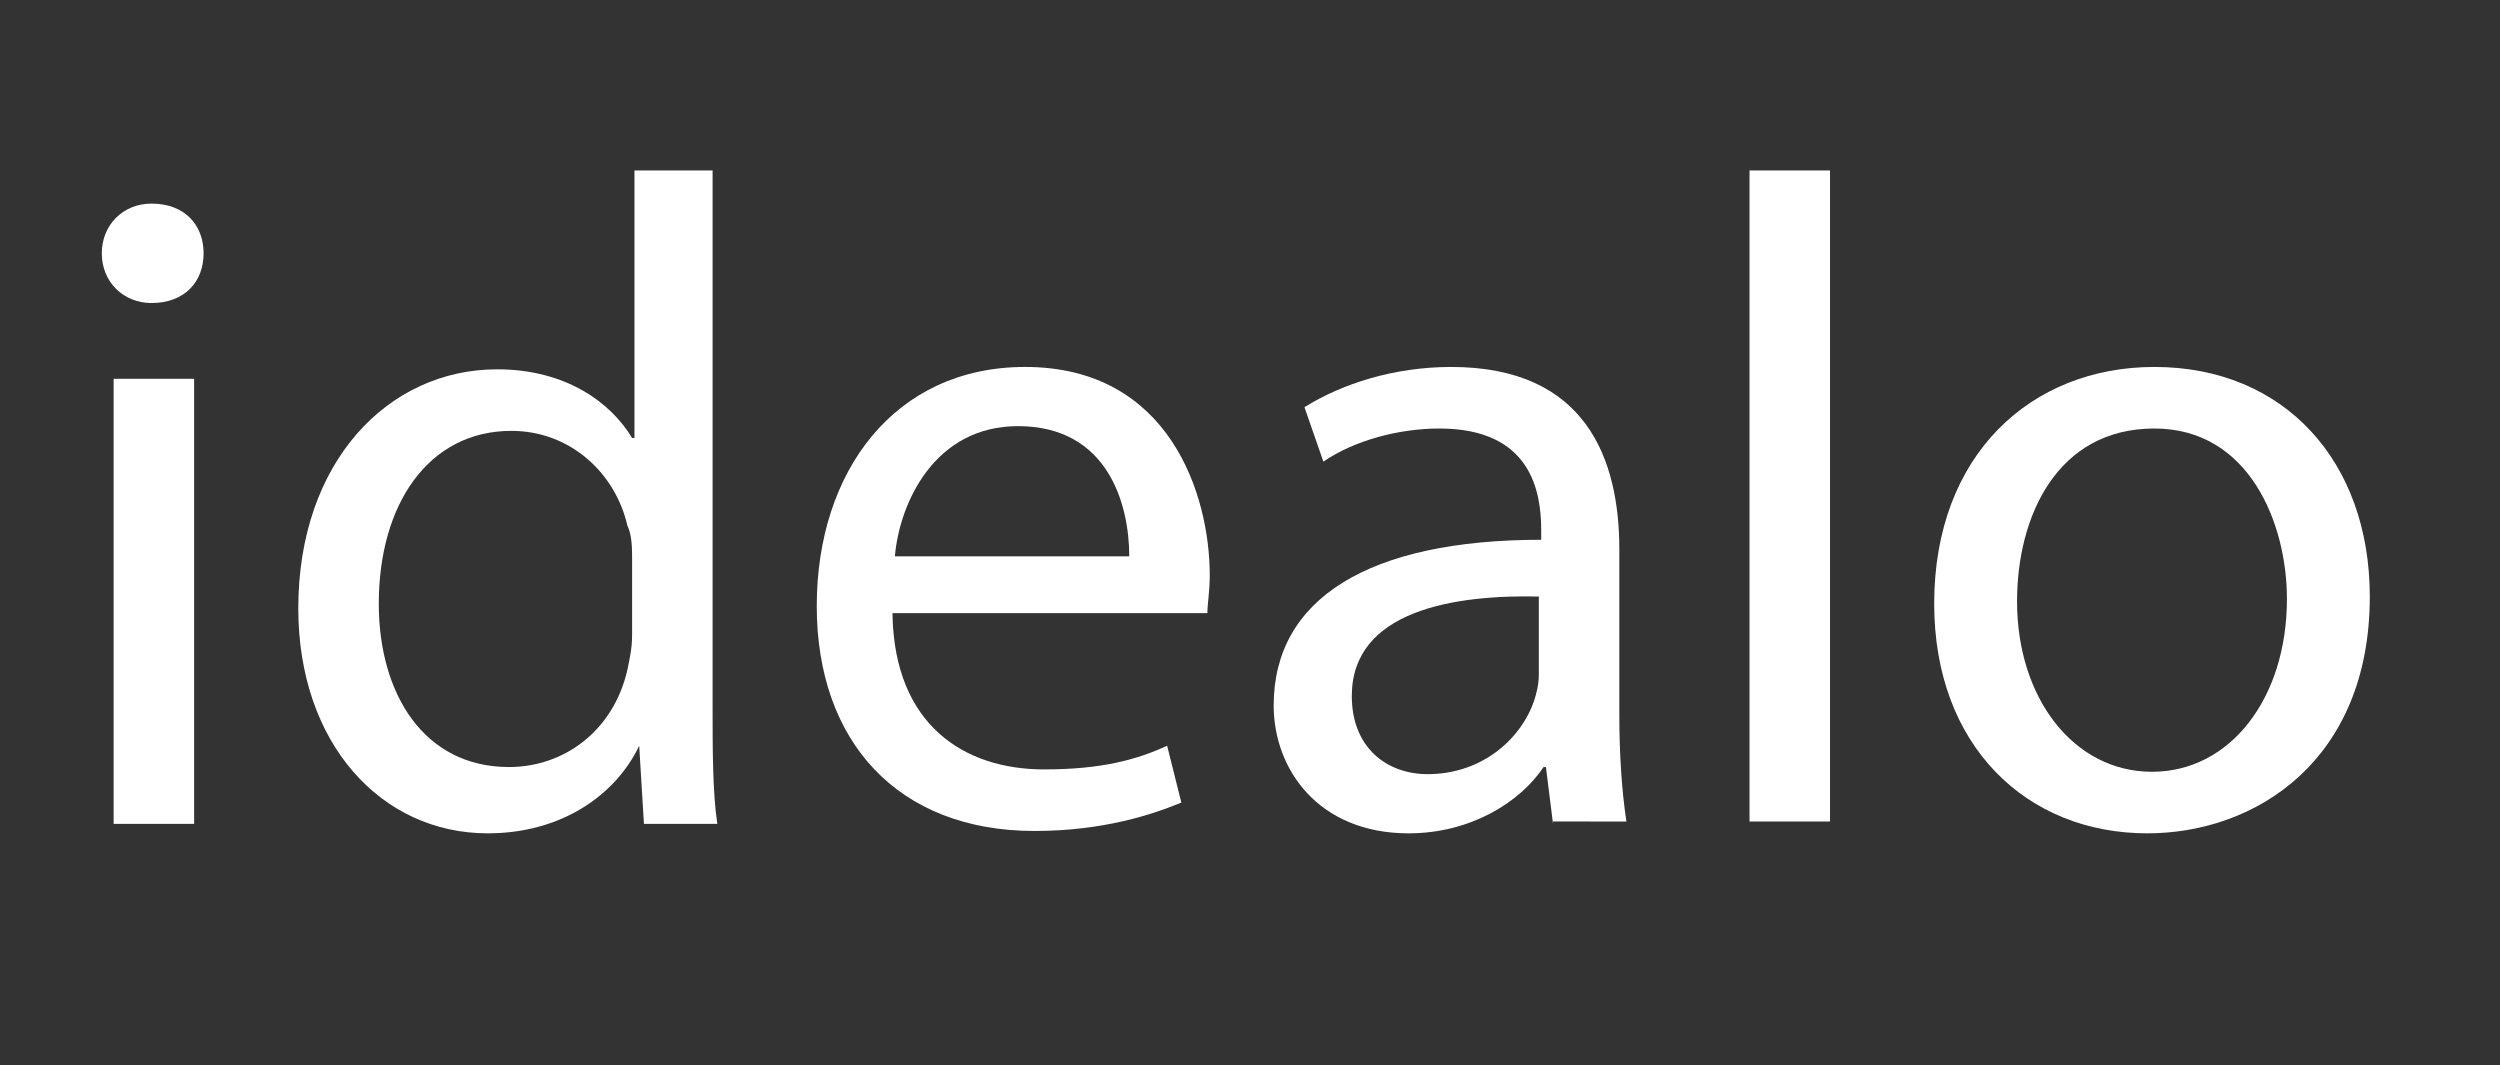
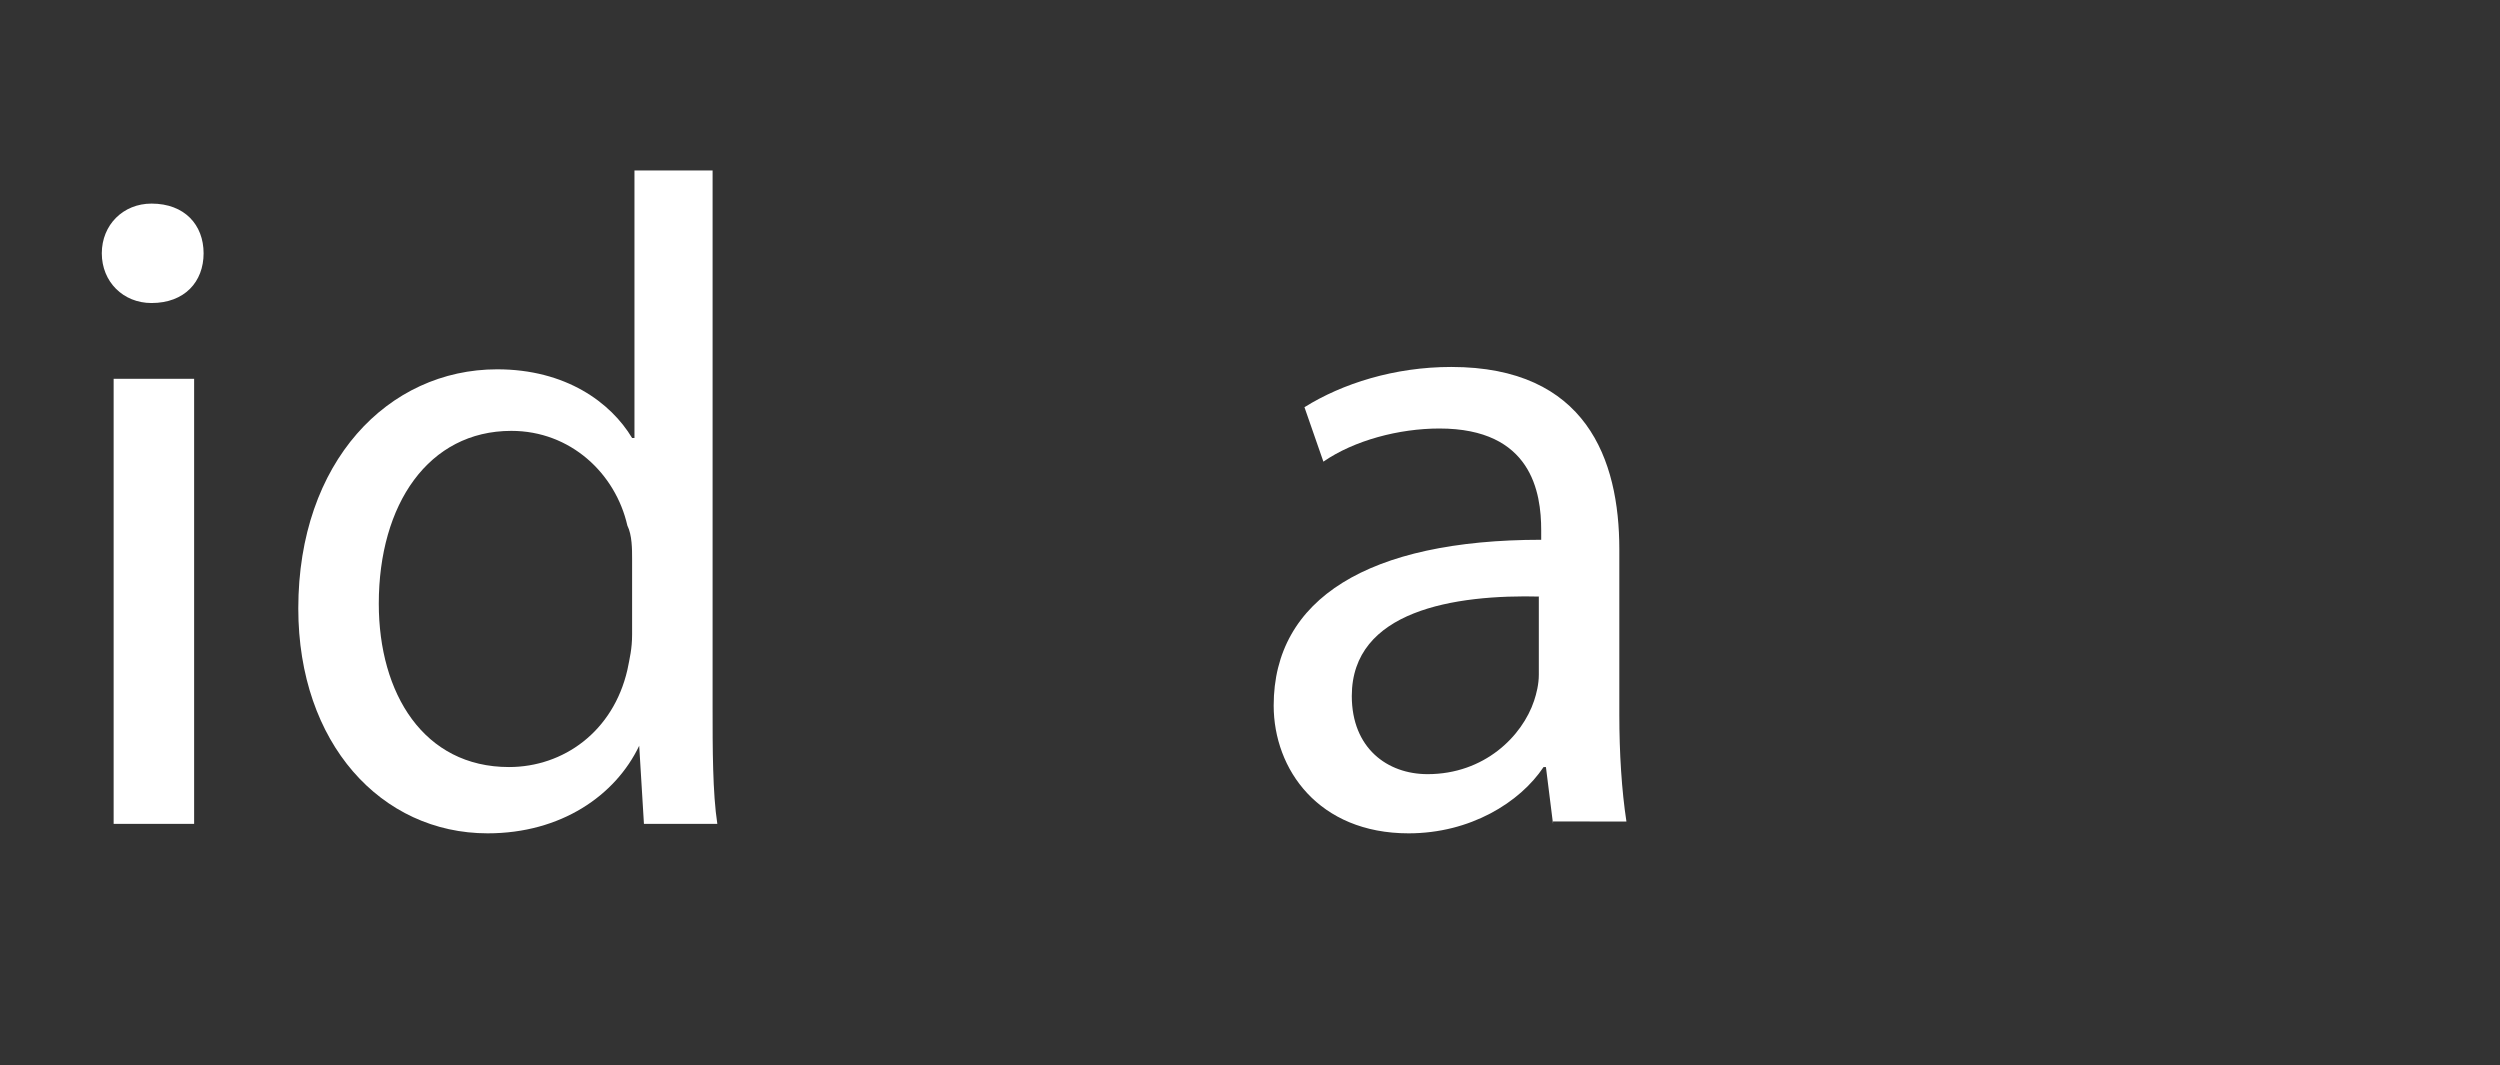
<svg xmlns="http://www.w3.org/2000/svg" version="1.1" id="Layer_1" x="0px" y="0px" viewBox="0 0 105.6 45" style="enable-background:new 0 0 105.6 45;" xml:space="preserve">
  <rect x="0" y="0" width="105.6" height="45" fill="#333333" stroke="none" />
  <style type="text/css">
	.st0{fill:#FFFFFF;}
</style>
  <g>
    <path class="st0" d="M8.6,10.7c0,1.2-0.8,2.1-2.2,2.1c-1.2,0-2.1-0.9-2.1-2.1c0-1.2,0.9-2.1,2.1-2.1C7.8,8.6,8.6,9.5,8.6,10.7z    M4.8,34.8V16h3.4v18.8H4.8z" />
    <path class="st0" d="M30.1,7.2v22.7c0,1.7,0,3.6,0.2,4.9h-3.1l-0.2-3.3H27c-1,2.1-3.3,3.7-6.4,3.7c-4.5,0-8-3.8-8-9.5   c0-6.2,3.8-10.1,8.4-10.1c2.9,0,4.8,1.4,5.7,2.9h0.1V7.2H30.1z M26.7,23.6c0-0.4,0-1-0.2-1.4c-0.5-2.2-2.4-4-4.9-4   c-3.5,0-5.6,3.1-5.6,7.3c0,3.8,1.9,6.9,5.5,6.9c2.3,0,4.4-1.5,5-4.1c0.1-0.5,0.2-0.9,0.2-1.5V23.6z" />
-     <path class="st0" d="M37.7,26c0.1,4.6,3,6.5,6.4,6.5c2.4,0,3.9-0.4,5.2-1l0.6,2.4c-1.2,0.5-3.3,1.2-6.2,1.2c-5.8,0-9.2-3.8-9.2-9.5   s3.3-10.1,8.8-10.1c6.1,0,7.8,5.4,7.8,8.8c0,0.7-0.1,1.2-0.1,1.6H37.7z M47.7,23.5c0-2.2-0.9-5.5-4.7-5.5c-3.5,0-5,3.2-5.2,5.5   H47.7z" />
    <path class="st0" d="M65.6,34.8l-0.3-2.4h-0.1c-1,1.5-3.1,2.8-5.7,2.8c-3.8,0-5.7-2.7-5.7-5.4c0-4.5,4-7,11.3-7v-0.4   c0-1.6-0.4-4.3-4.3-4.3c-1.7,0-3.6,0.5-4.9,1.4l-0.8-2.3c1.6-1,3.8-1.7,6.2-1.7c5.7,0,7.1,3.9,7.1,7.7v7c0,1.6,0.1,3.2,0.3,4.5   H65.6z M65.1,25.2c-3.7-0.1-8,0.6-8,4.2c0,2.2,1.5,3.3,3.2,3.3c2.4,0,4-1.6,4.5-3.1c0.1-0.3,0.2-0.7,0.2-1.1V25.2z" />
-     <path class="st0" d="M73.9,7.2h3.4v27.5h-3.4V7.2z" />
-     <path class="st0" d="M100.1,25.2c0,6.9-4.8,10-9.4,10c-5.1,0-9-3.7-9-9.7c0-6.3,4.1-10,9.3-10C96.5,15.5,100.1,19.5,100.1,25.2z    M85.2,25.4c0,4.1,2.4,7.2,5.7,7.2c3.3,0,5.7-3.1,5.7-7.3c0-3.2-1.6-7.2-5.6-7.2C86.9,18.1,85.2,21.8,85.2,25.4z" />
  </g>
</svg>